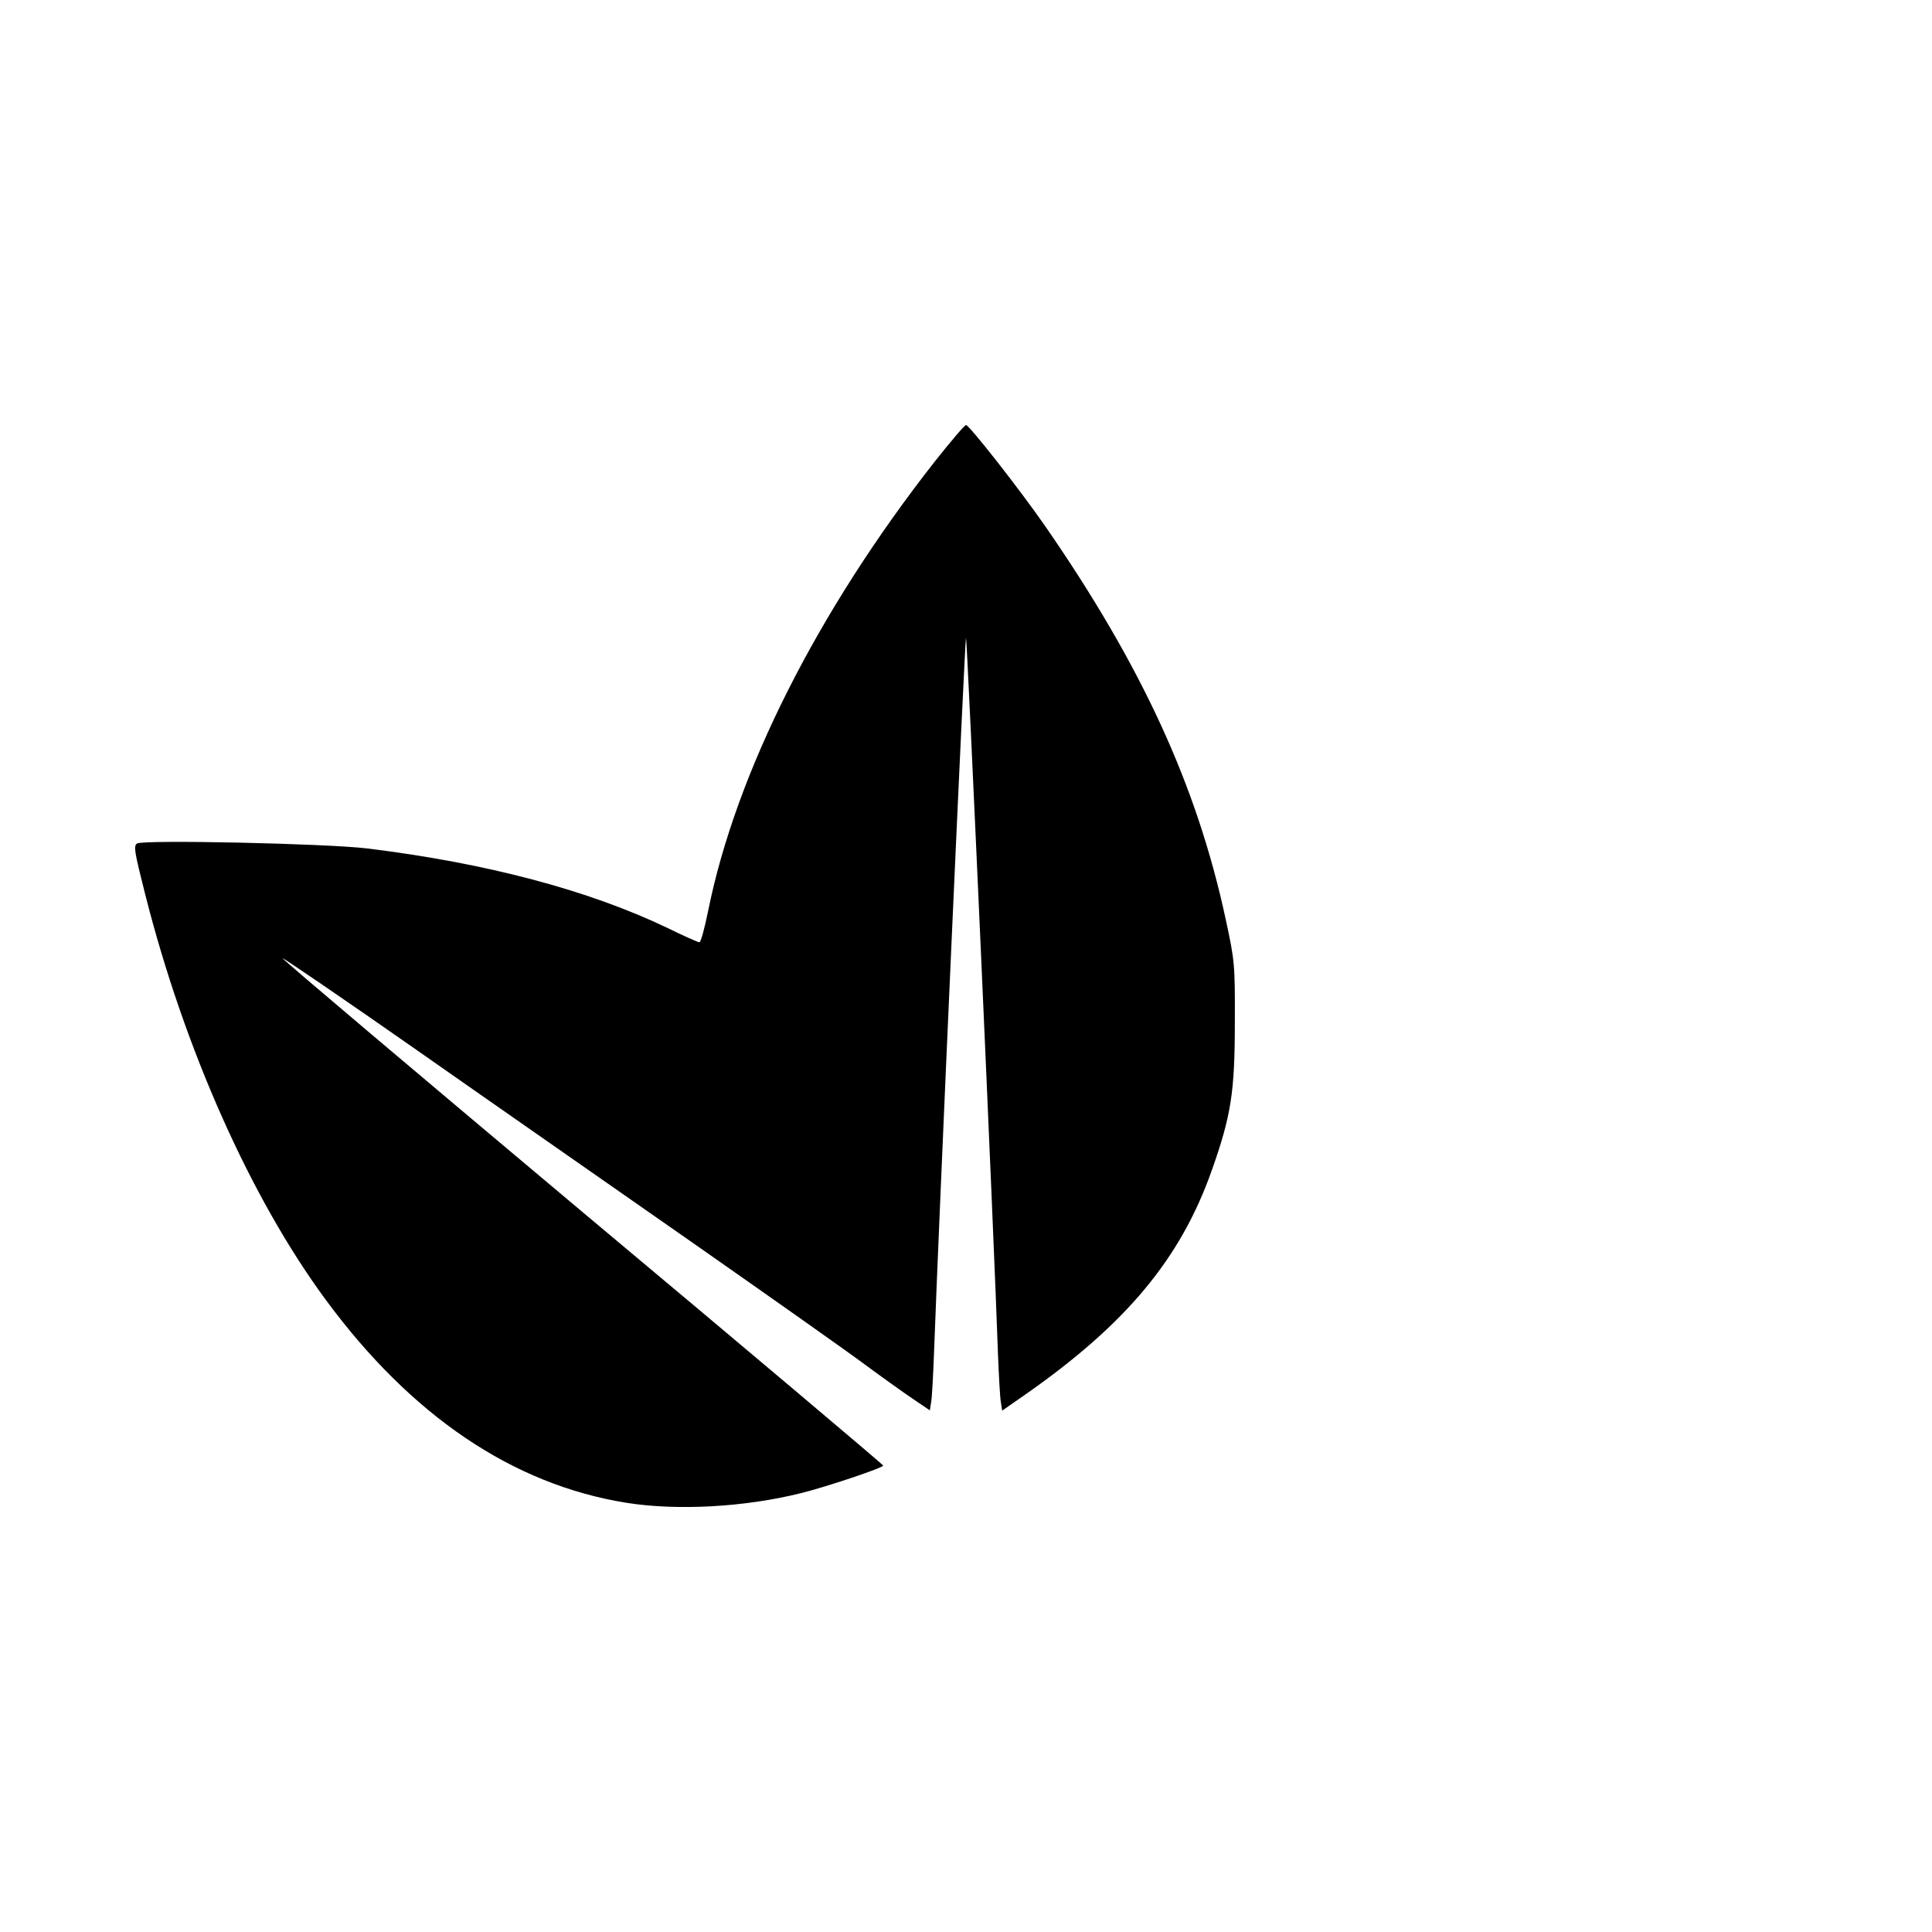
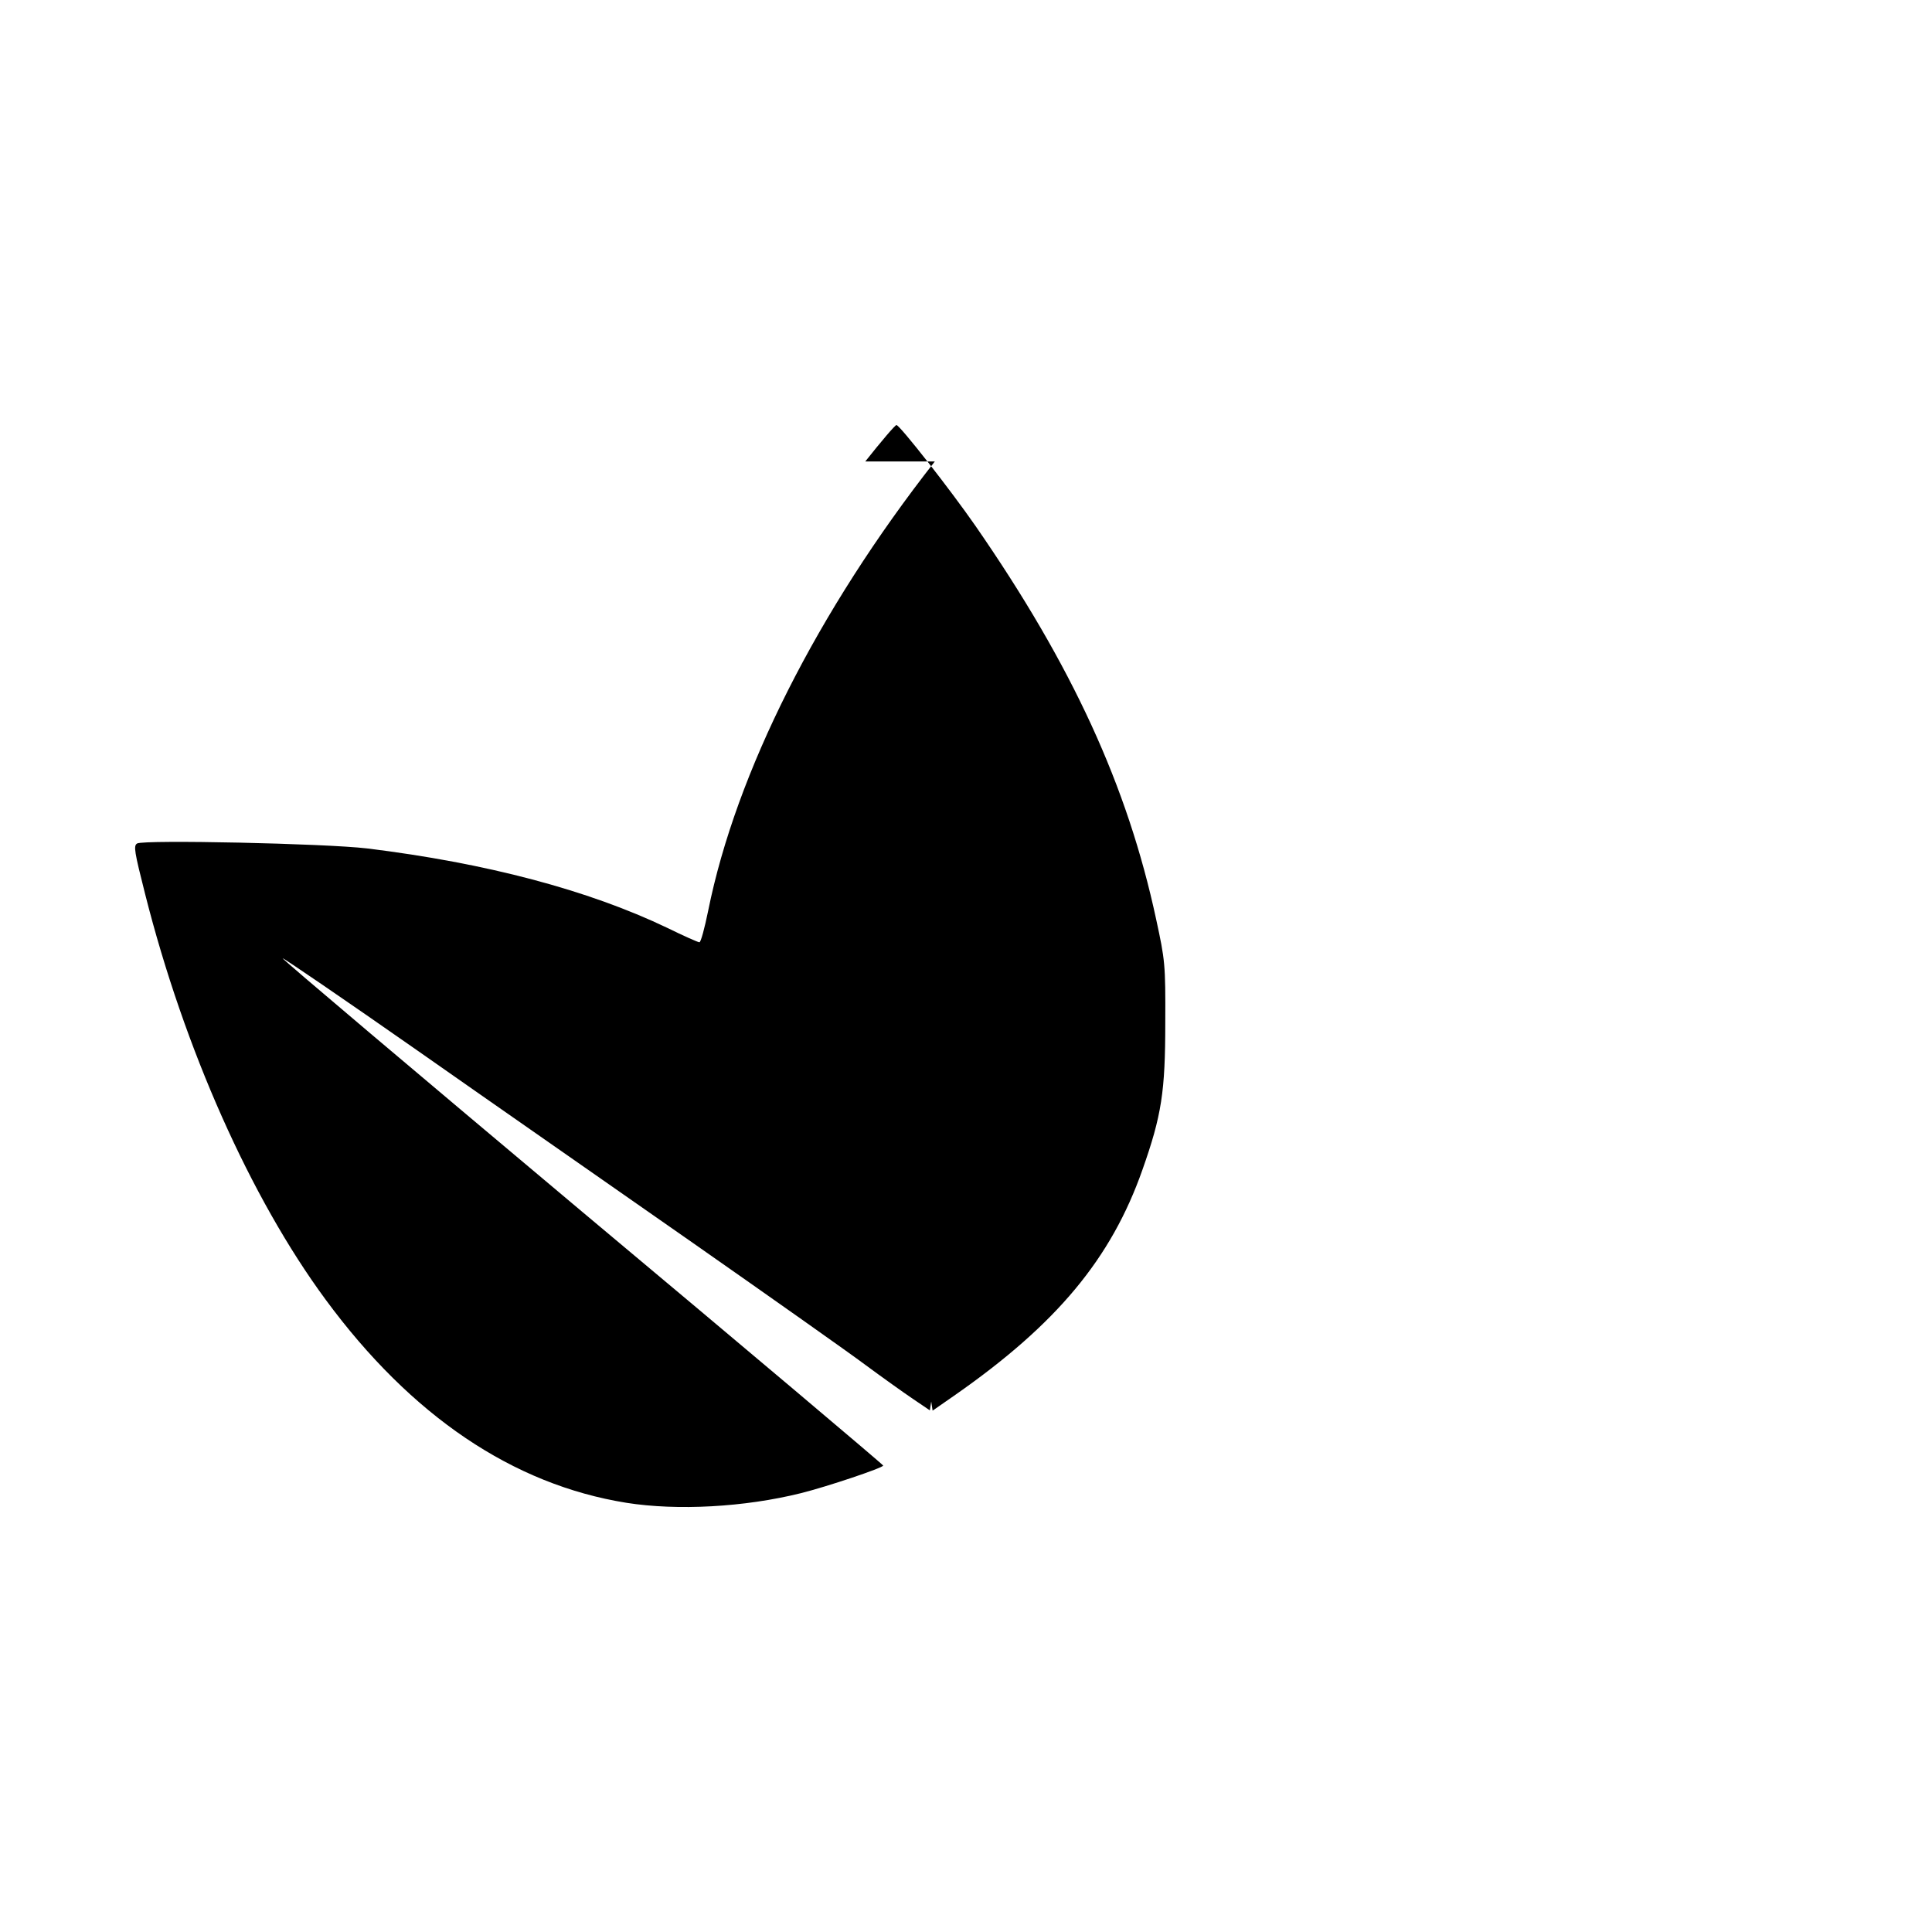
<svg xmlns="http://www.w3.org/2000/svg" version="1.0" width="700pt" height="700pt" viewBox="0 0 700 700" preserveAspectRatio="xMidYMid meet">
  <g transform="translate(0,700) scale(0.1,-0.1)" fill="#000000" stroke="none">
-     <path d="M3387 5328 c-425 -542 -720 -1127 -821 -1627 -13 -64 -27 -116 -32 -115 -5 0 -57 23 -116 52 -286 137 -656 235 -1088 288 -152 18 -807 32 -833 18 -14 -8 -10 -30 29 -184 142 -561 382 -1100 654 -1469 310 -421 678 -670 1090 -736 184 -29 427 -16 632 35 96 24 298 92 298 100 0 3 -490 417 -1090 919 -599 503 -1088 916 -1086 919 2 2 222 -148 488 -334 265 -186 715 -499 998 -697 283 -198 565 -397 625 -442 61 -45 138 -100 172 -123 l62 -42 5 32 c3 18 7 96 10 173 17 474 112 2595 116 2595 4 0 102 -2185 116 -2600 3 -74 7 -150 10 -168 l5 -33 82 57 c368 257 565 494 678 815 70 198 83 284 83 534 1 212 -1 226 -33 374 -104 484 -304 919 -655 1426 -88 127 -274 365 -286 365 -5 0 -56 -60 -113 -132z" />
+     <path d="M3387 5328 c-425 -542 -720 -1127 -821 -1627 -13 -64 -27 -116 -32 -115 -5 0 -57 23 -116 52 -286 137 -656 235 -1088 288 -152 18 -807 32 -833 18 -14 -8 -10 -30 29 -184 142 -561 382 -1100 654 -1469 310 -421 678 -670 1090 -736 184 -29 427 -16 632 35 96 24 298 92 298 100 0 3 -490 417 -1090 919 -599 503 -1088 916 -1086 919 2 2 222 -148 488 -334 265 -186 715 -499 998 -697 283 -198 565 -397 625 -442 61 -45 138 -100 172 -123 l62 -42 5 32 l5 -33 82 57 c368 257 565 494 678 815 70 198 83 284 83 534 1 212 -1 226 -33 374 -104 484 -304 919 -655 1426 -88 127 -274 365 -286 365 -5 0 -56 -60 -113 -132z" />
  </g>
</svg>